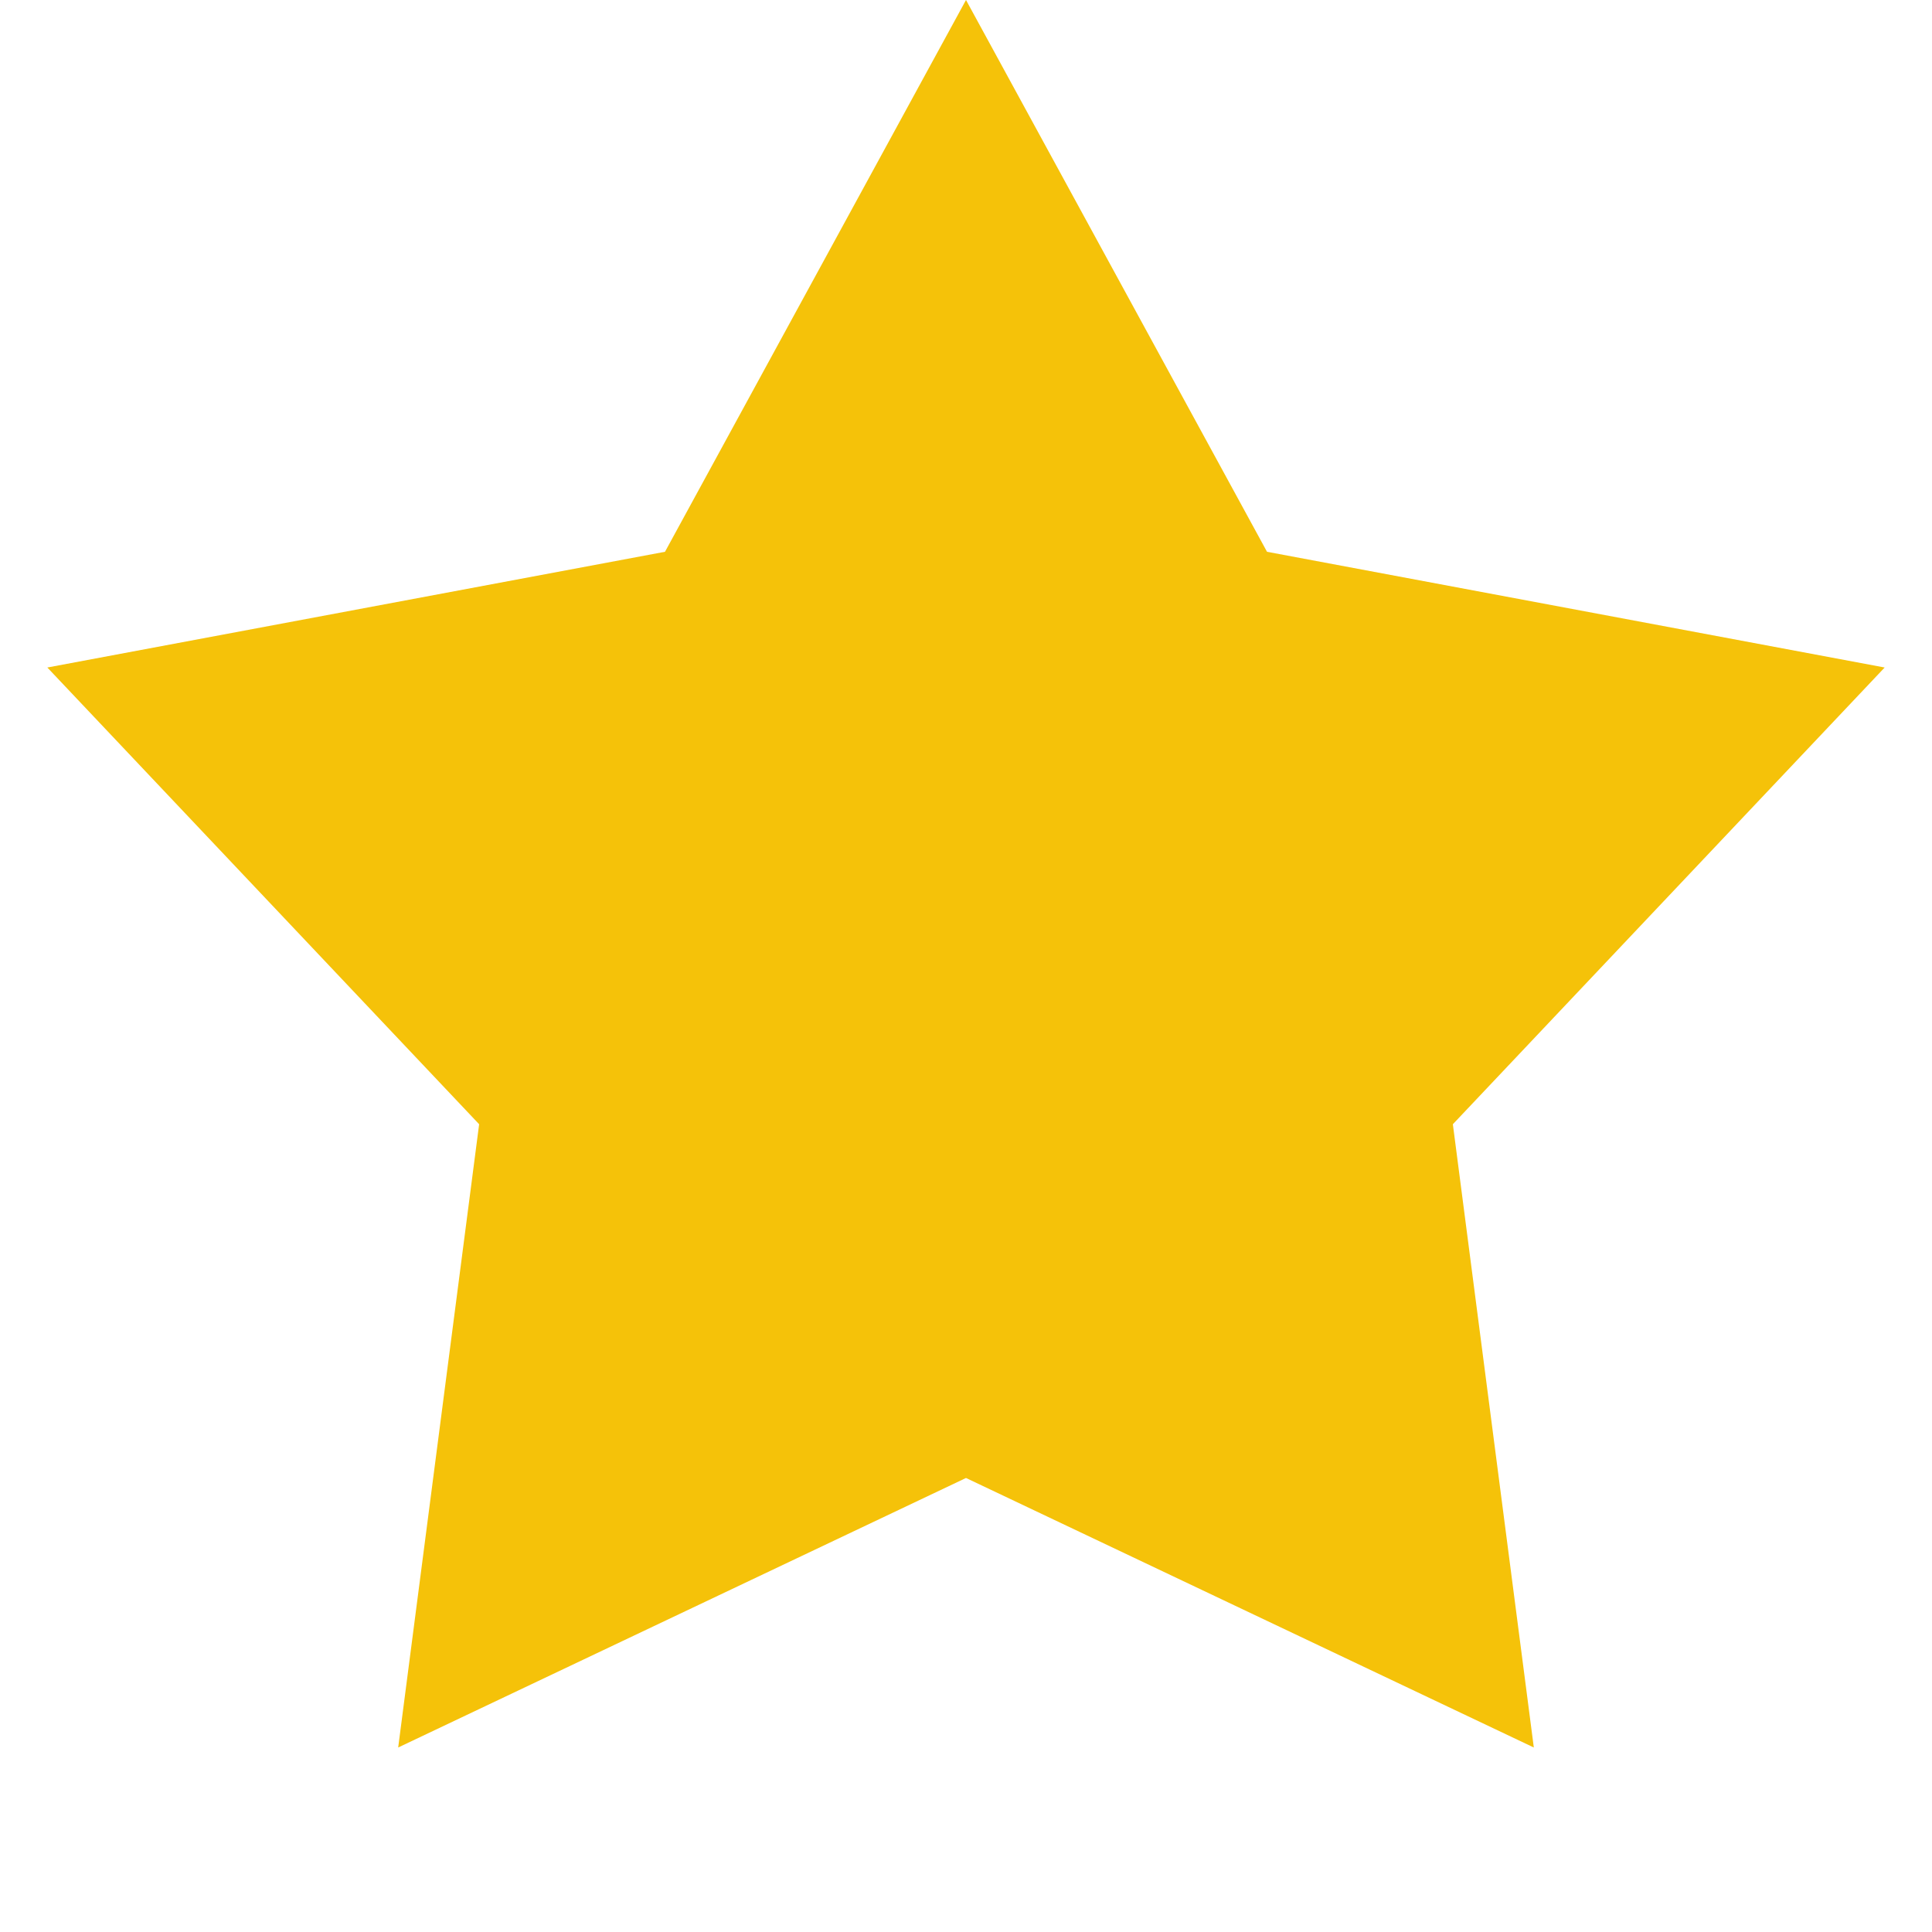
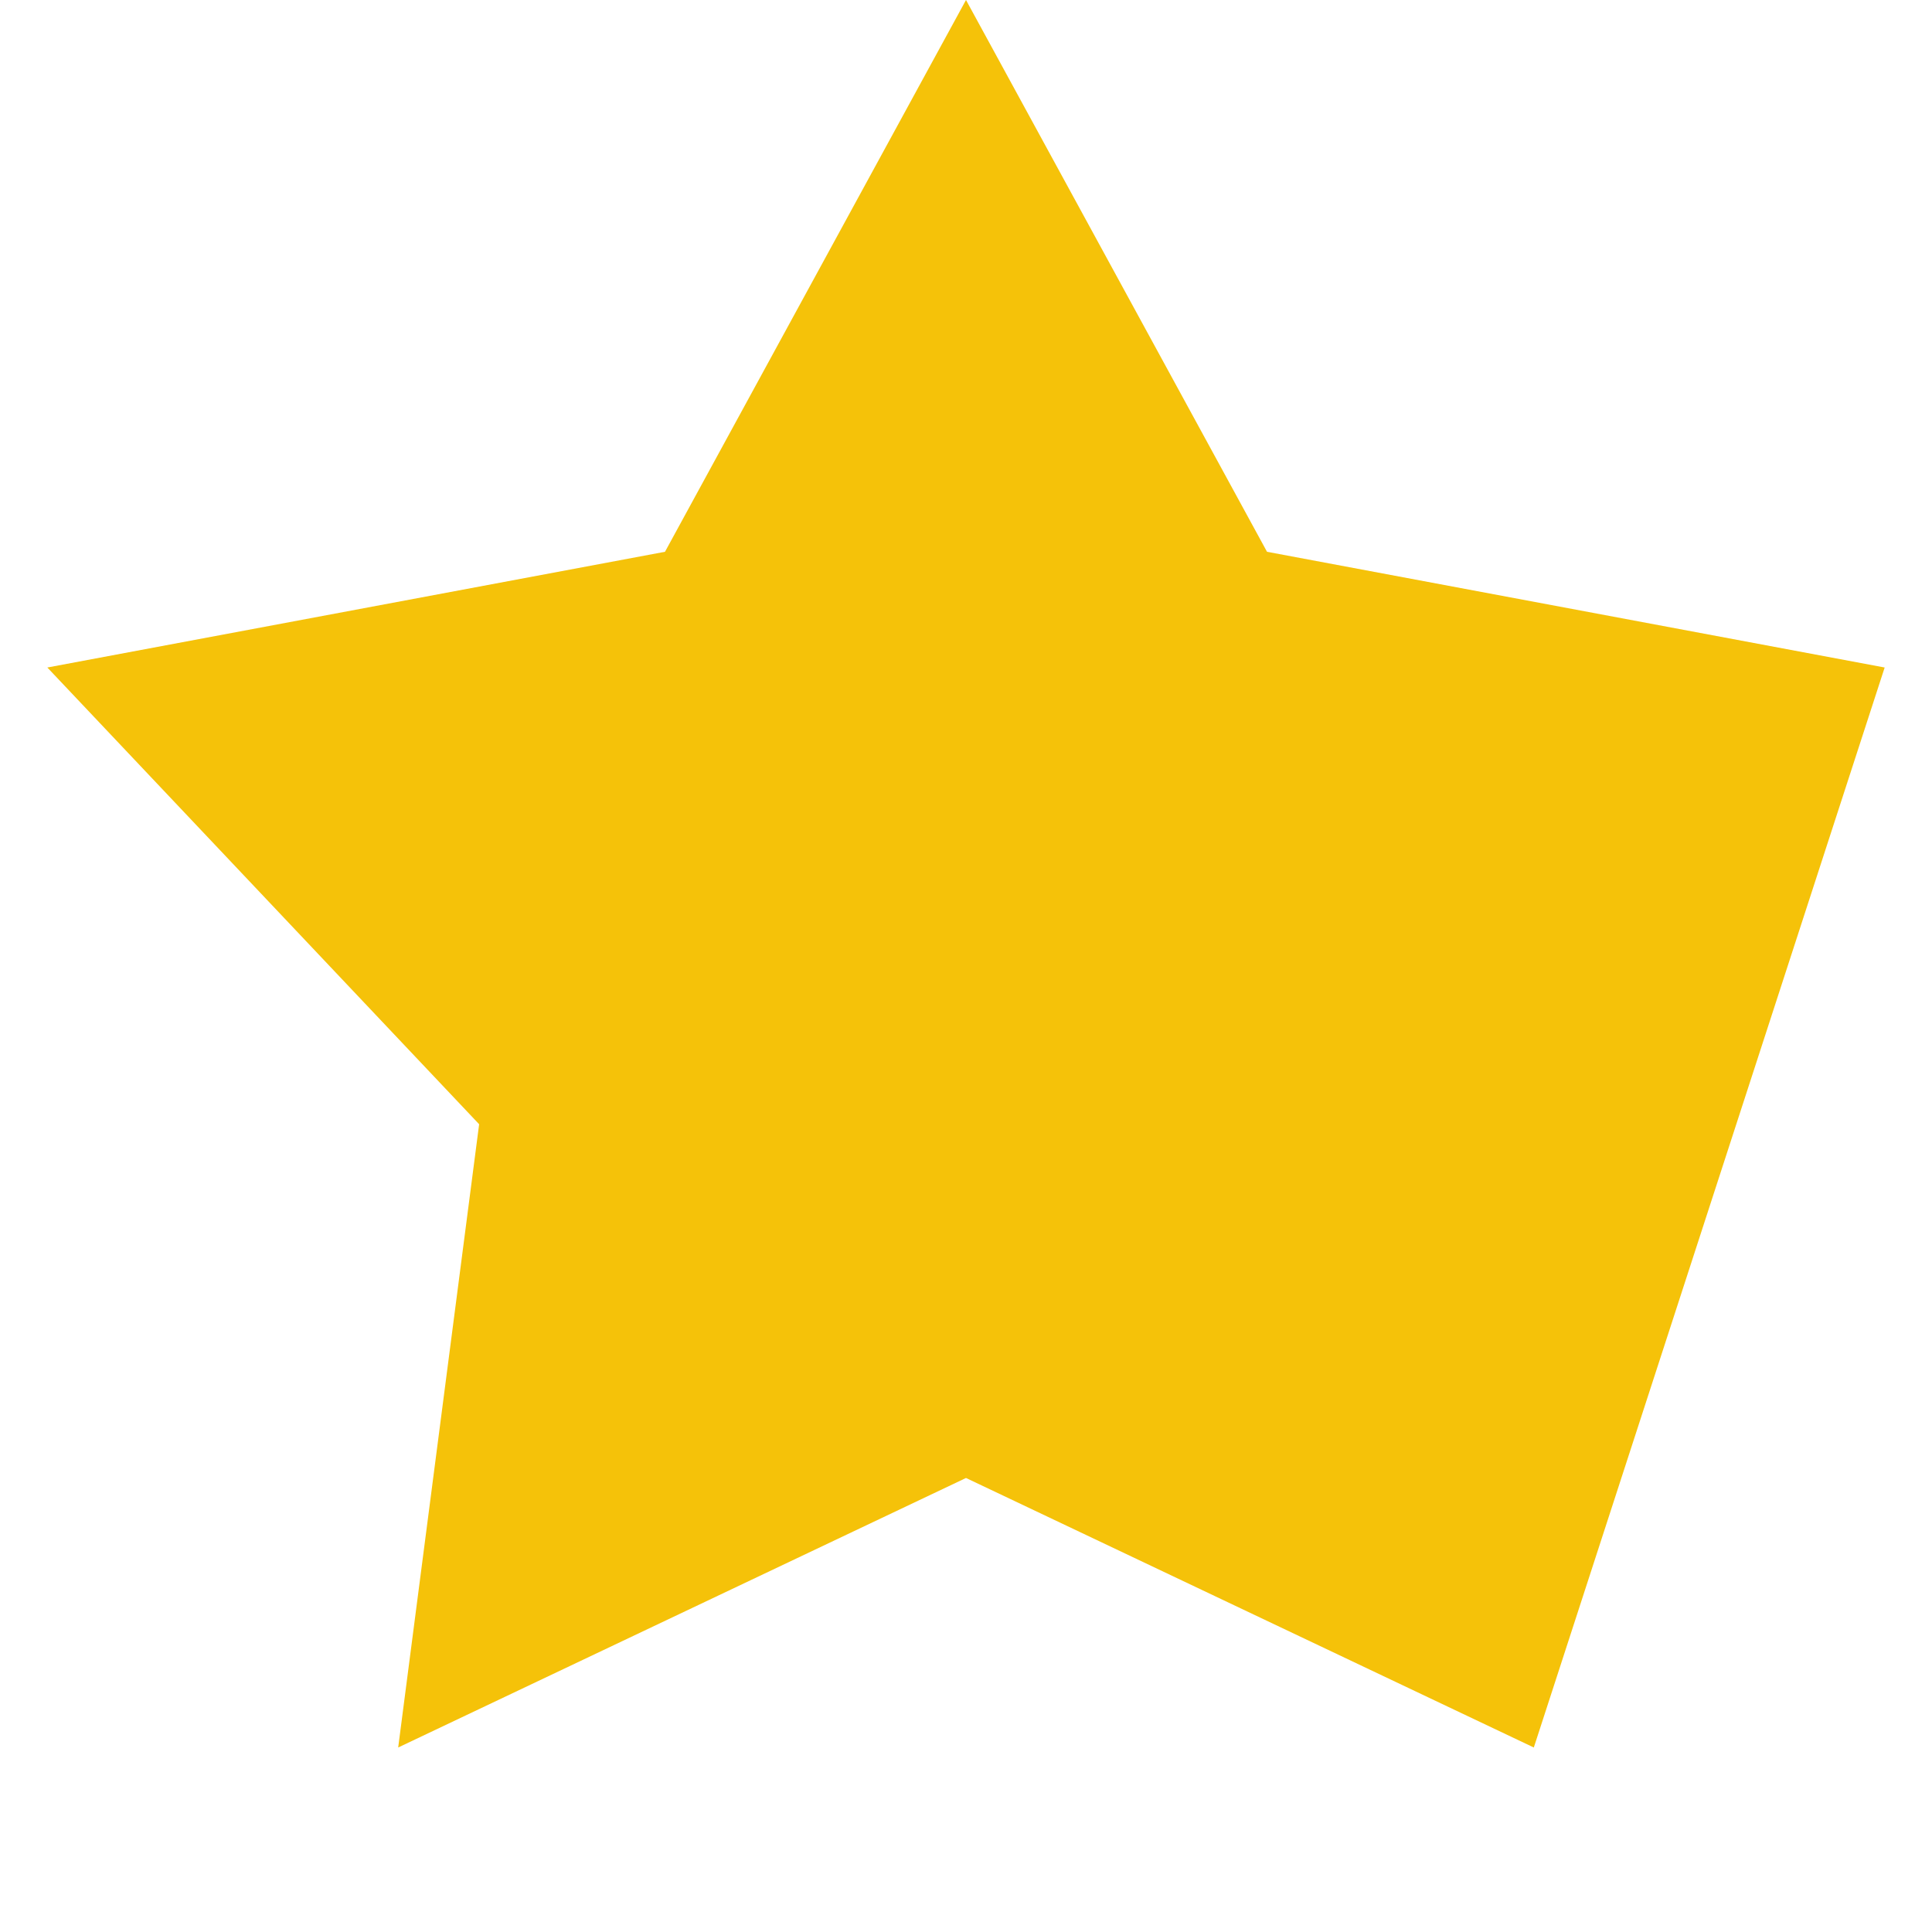
<svg xmlns="http://www.w3.org/2000/svg" width="10" height="10" viewBox="0 0 10 10" fill="none">
-   <path d="M5 0L6.558 2.856L9.755 3.455L7.52 5.819L7.939 9.045L5 7.65L2.061 9.045L2.48 5.819L0.245 3.455L3.442 2.856L5 0Z" fill="#F5C209" />
+   <path d="M5 0L6.558 2.856L9.755 3.455L7.939 9.045L5 7.65L2.061 9.045L2.48 5.819L0.245 3.455L3.442 2.856L5 0Z" fill="#F5C209" />
</svg>